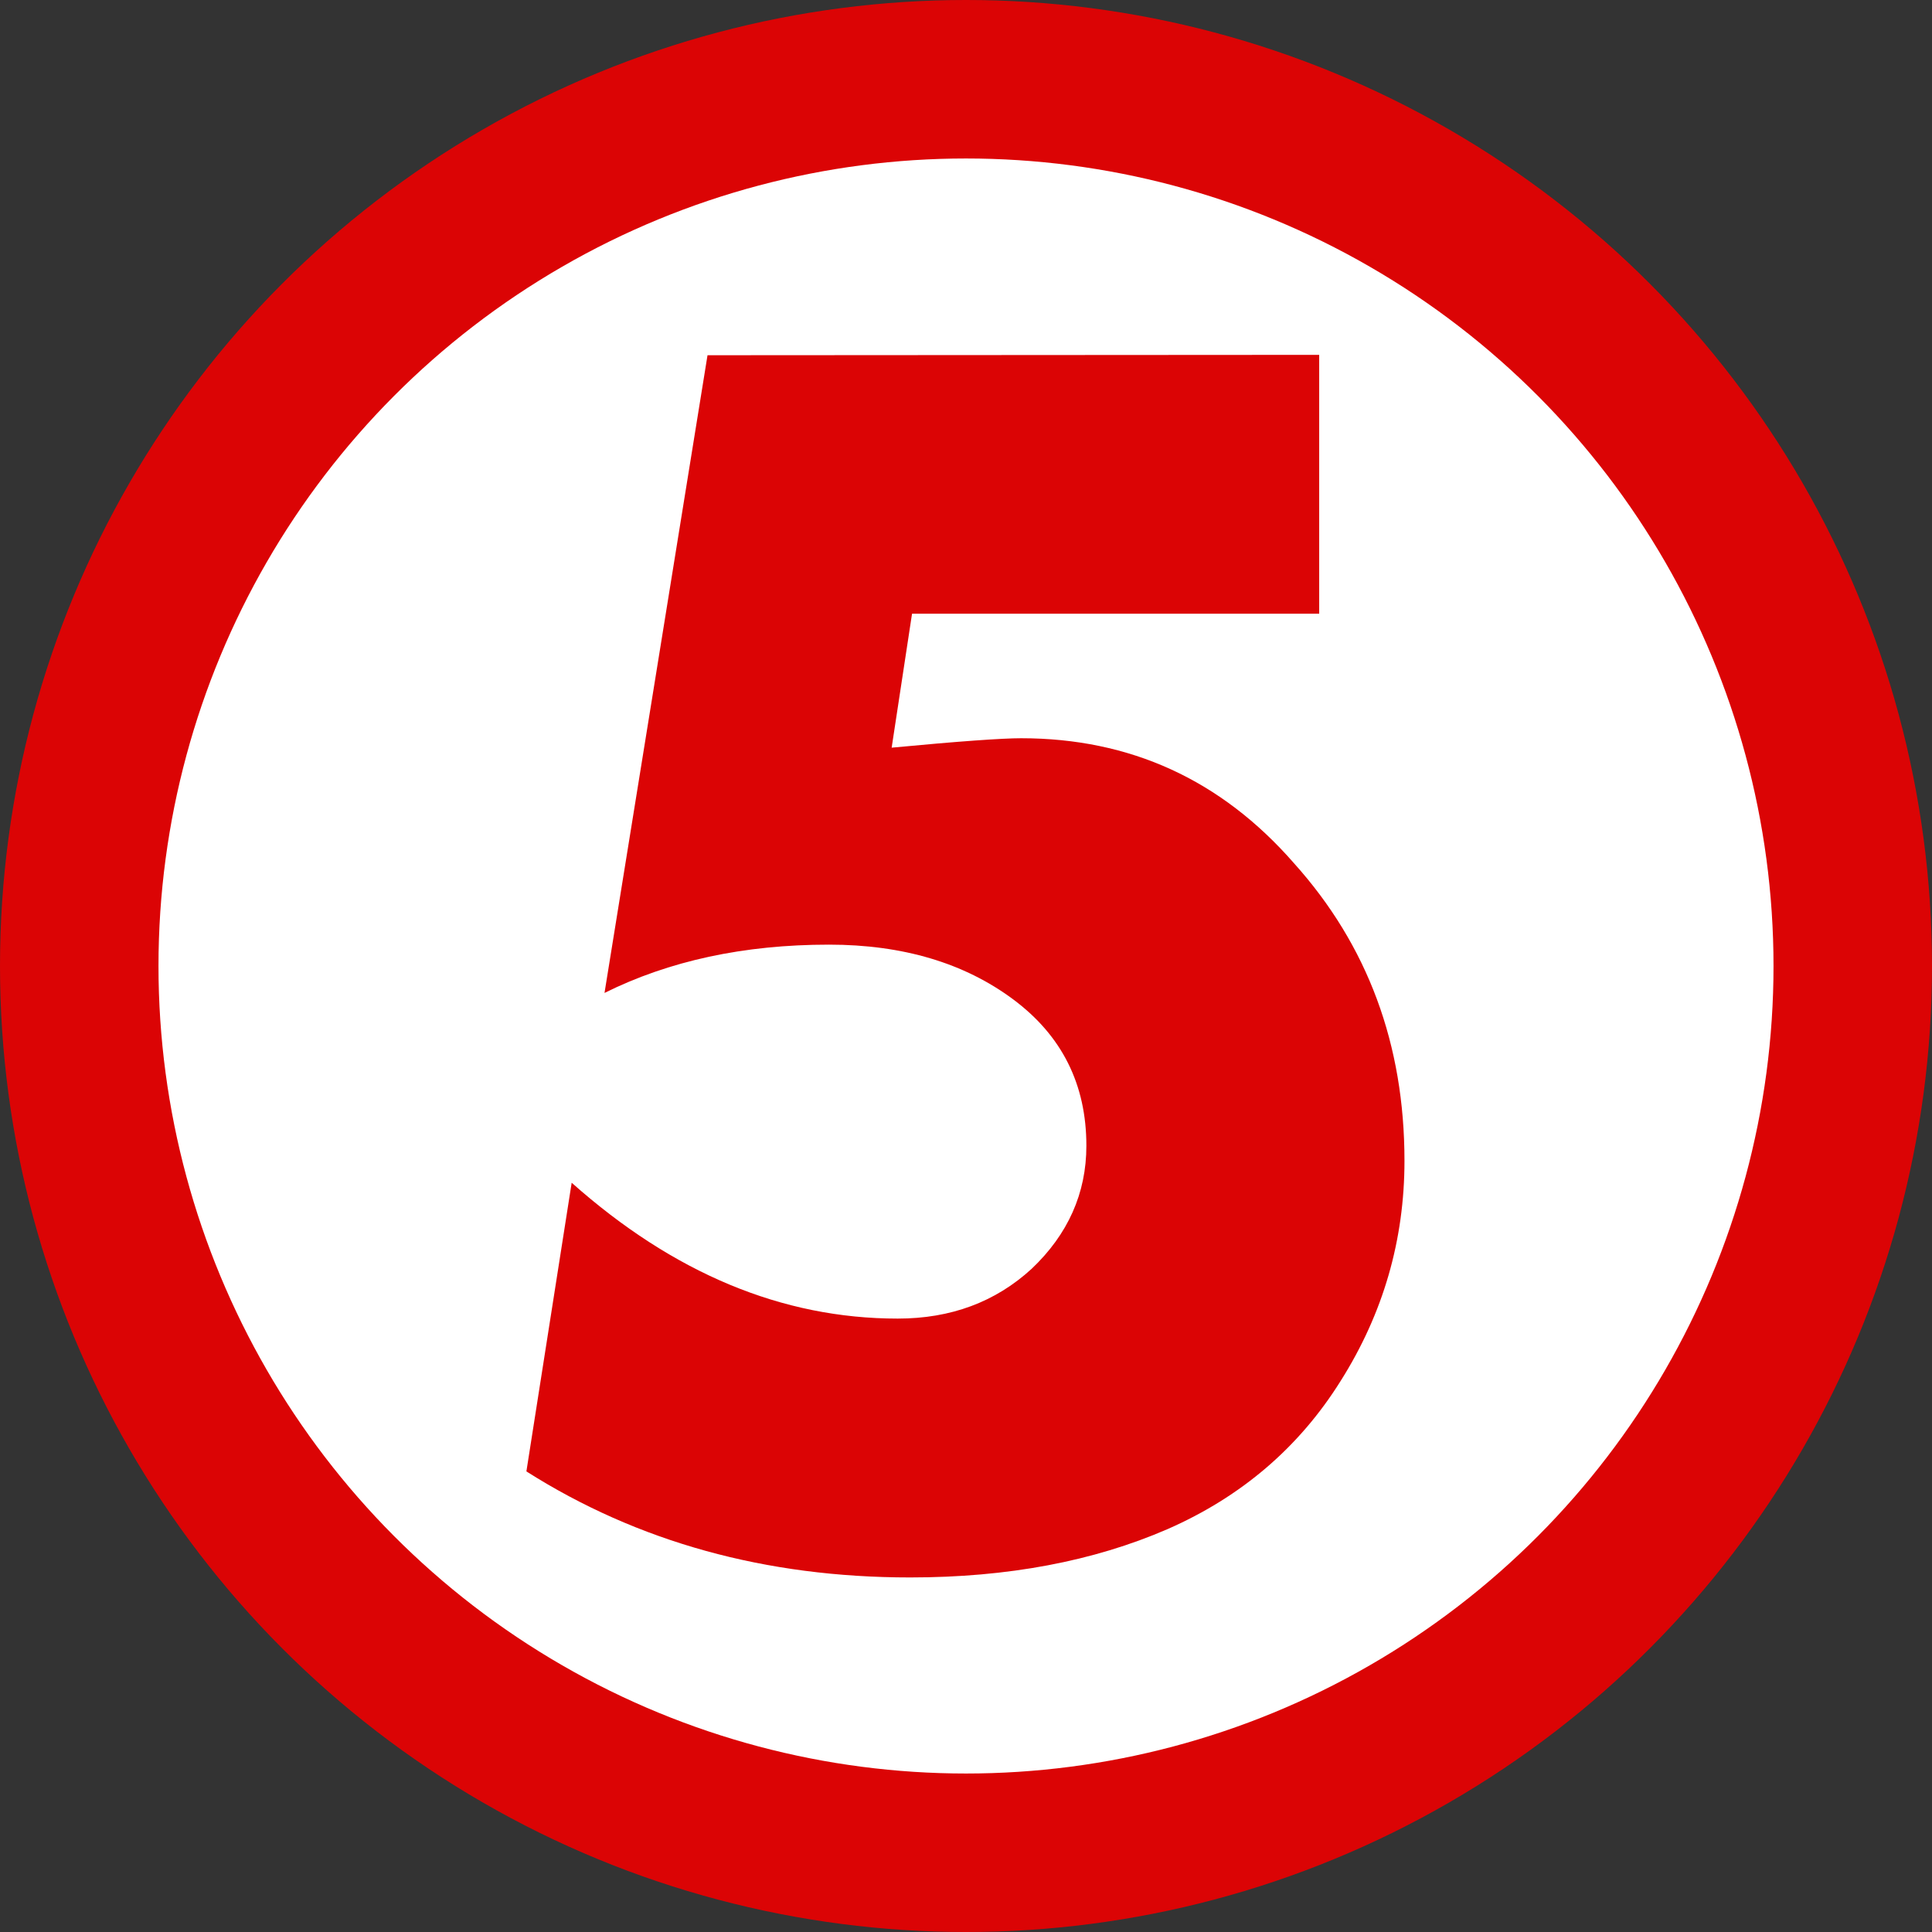
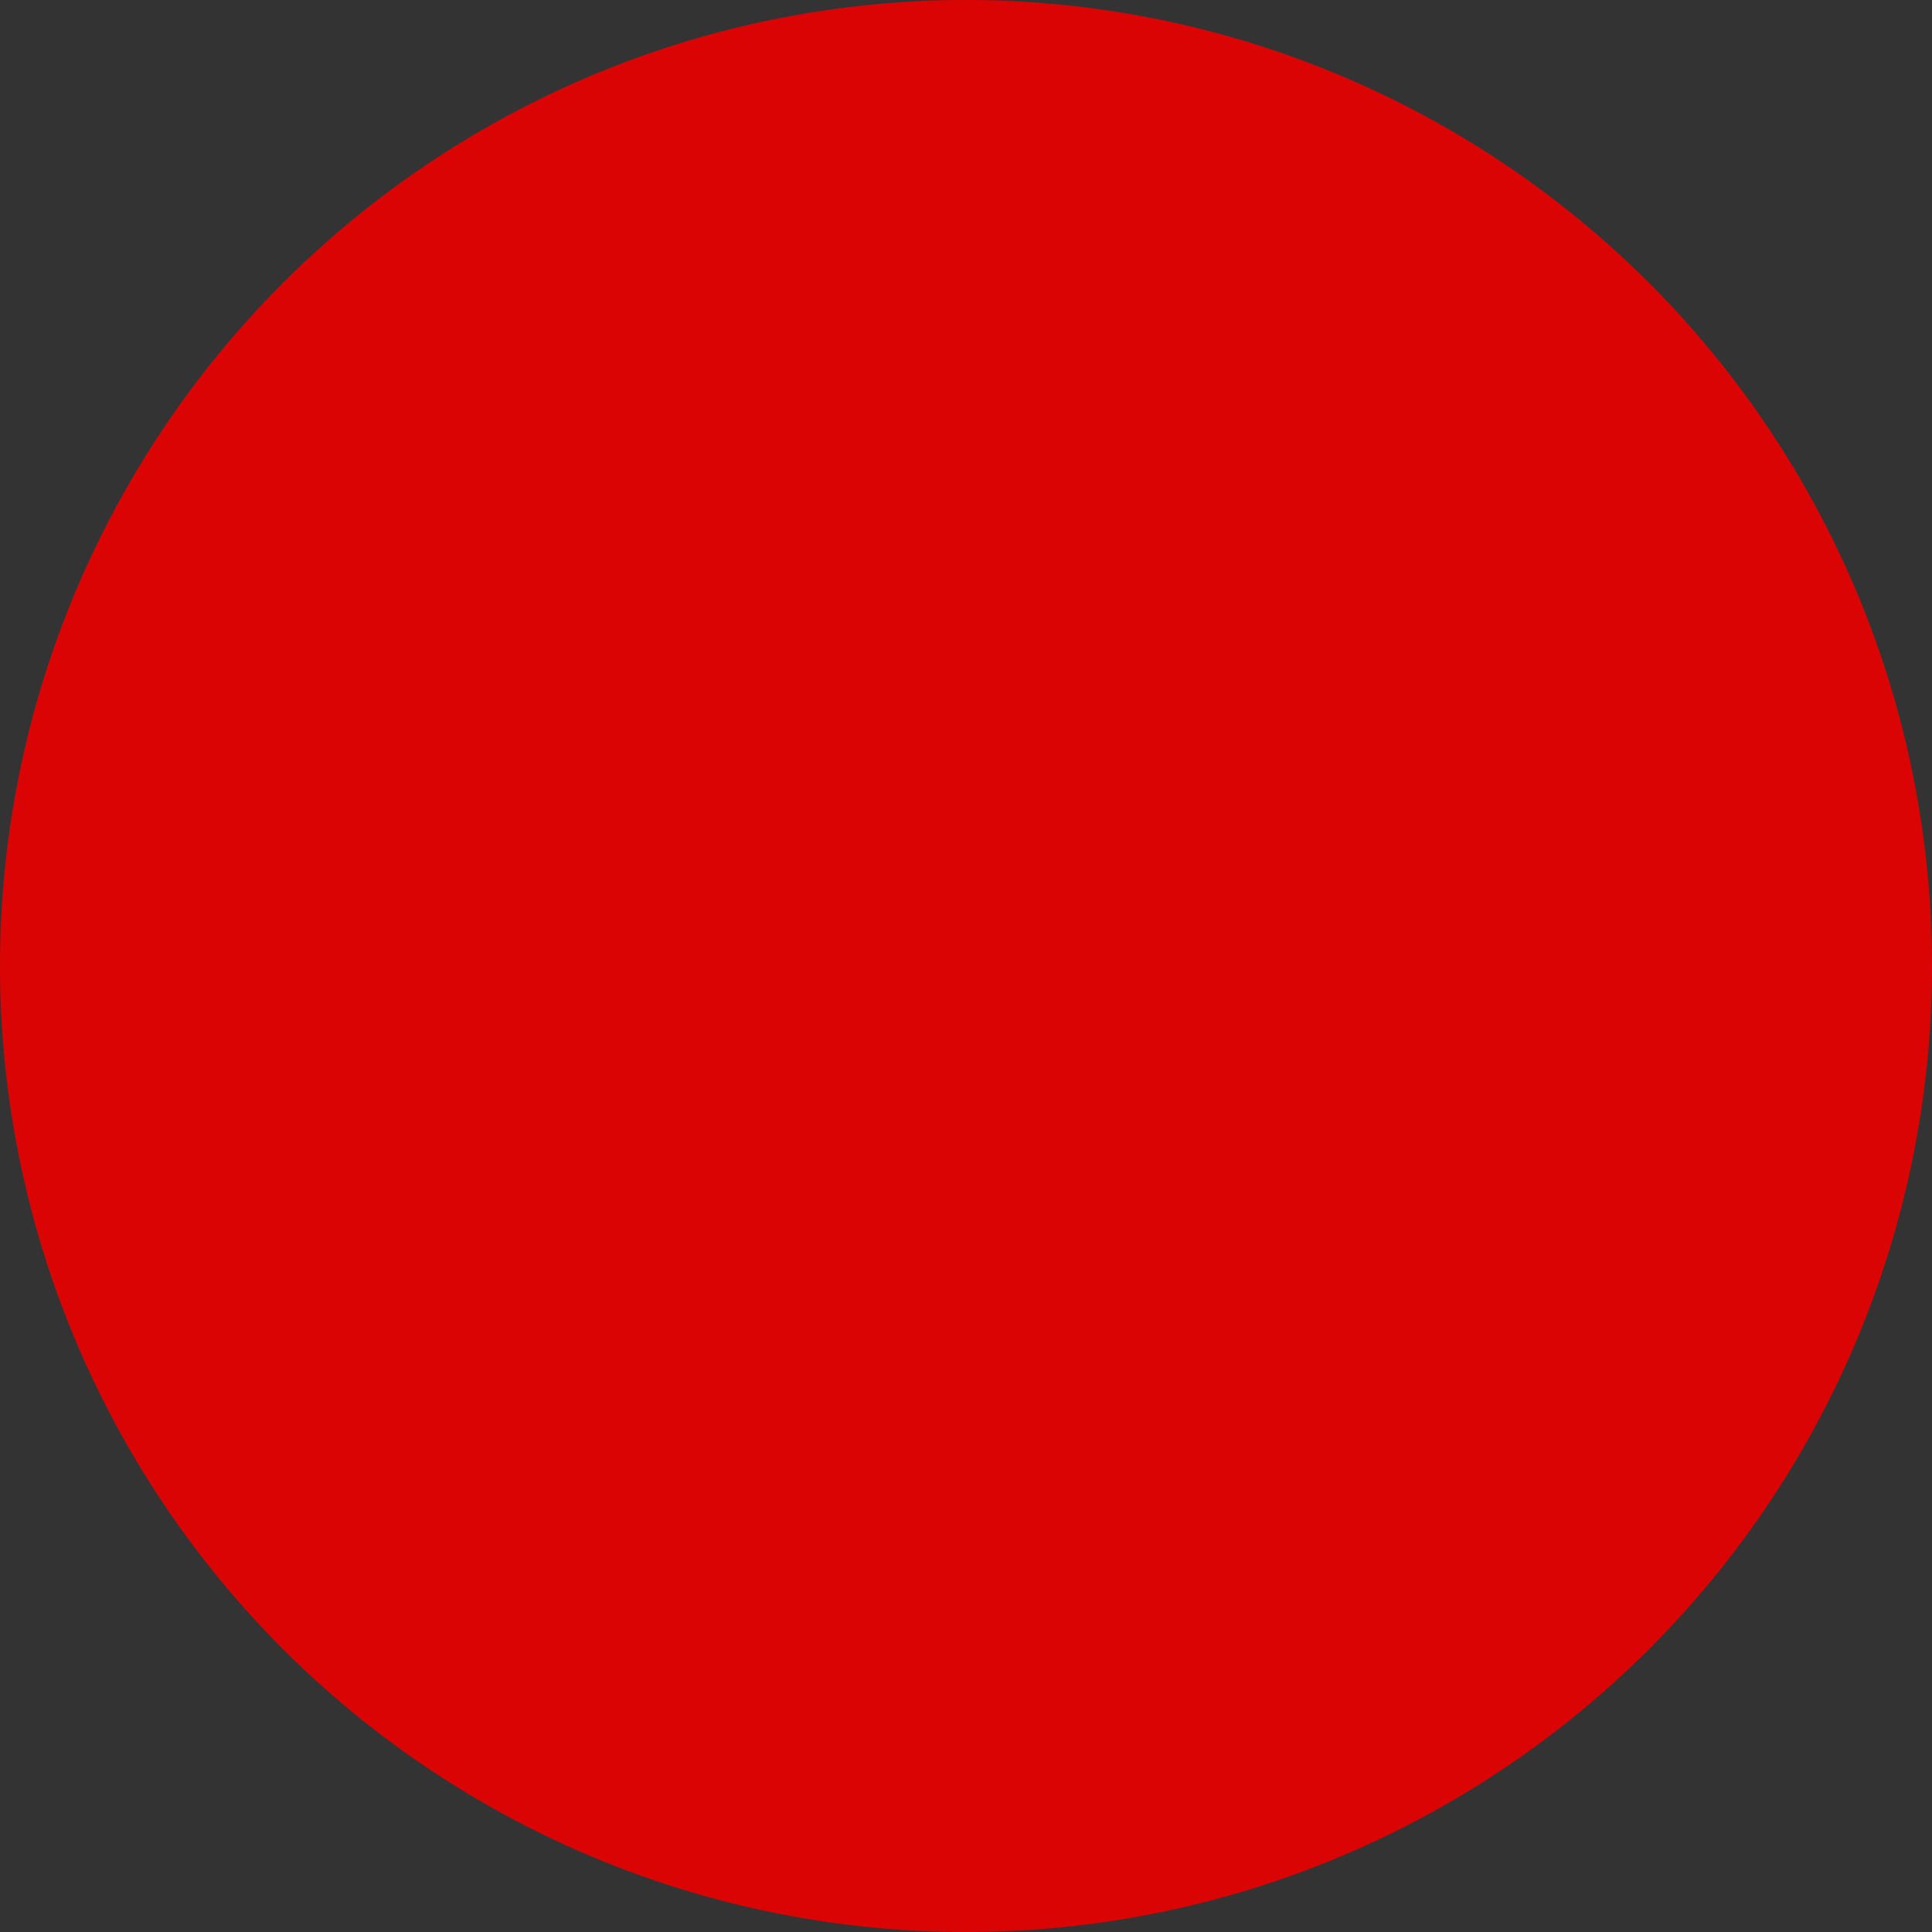
<svg xmlns="http://www.w3.org/2000/svg" viewBox="0 0 512 512">
  <rect x="0" y="0" width="512" height="512" fill="#333333" stroke="none" />
  <circle fill="#db0405" cx="256" cy="256" r="256" />
-   <circle fill="#fff" cx="256" cy="256" r="214" />
  <path fill="#db0405" d="M349.6 94.04L349.6 162.64L241.7 162.64L236.3 198.14C254.2 196.44 265.6 195.64 270.6 195.64C299.5 195.64 323.6 206.64 342.9 228.74C362.5 250.54 372.2 276.84 372.2 307.64C372.2 328.54 366.6 348.04 355.3 365.94C344.3 383.54 329 396.64 309.4 405.24C289.8 413.74 267.1 418.04 241.2 418.04C202.9 418.04 169 408.64 139.5 389.94L151.5 313.44C178.5 337.44 207.3 349.44 237.9 349.44C252 349.44 263.8 345.04 273.4 336.24C283 327.14 287.9 316.24 287.9 303.64C287.9 287.34 281.4 274.44 268.5 264.84C255.6 255.24 239.3 250.34 219.7 250.34C197.1 250.34 177.3 254.64 160.2 263.14L187.5 94.14L349.6 94.04L349.6 94.04Z" />
</svg>